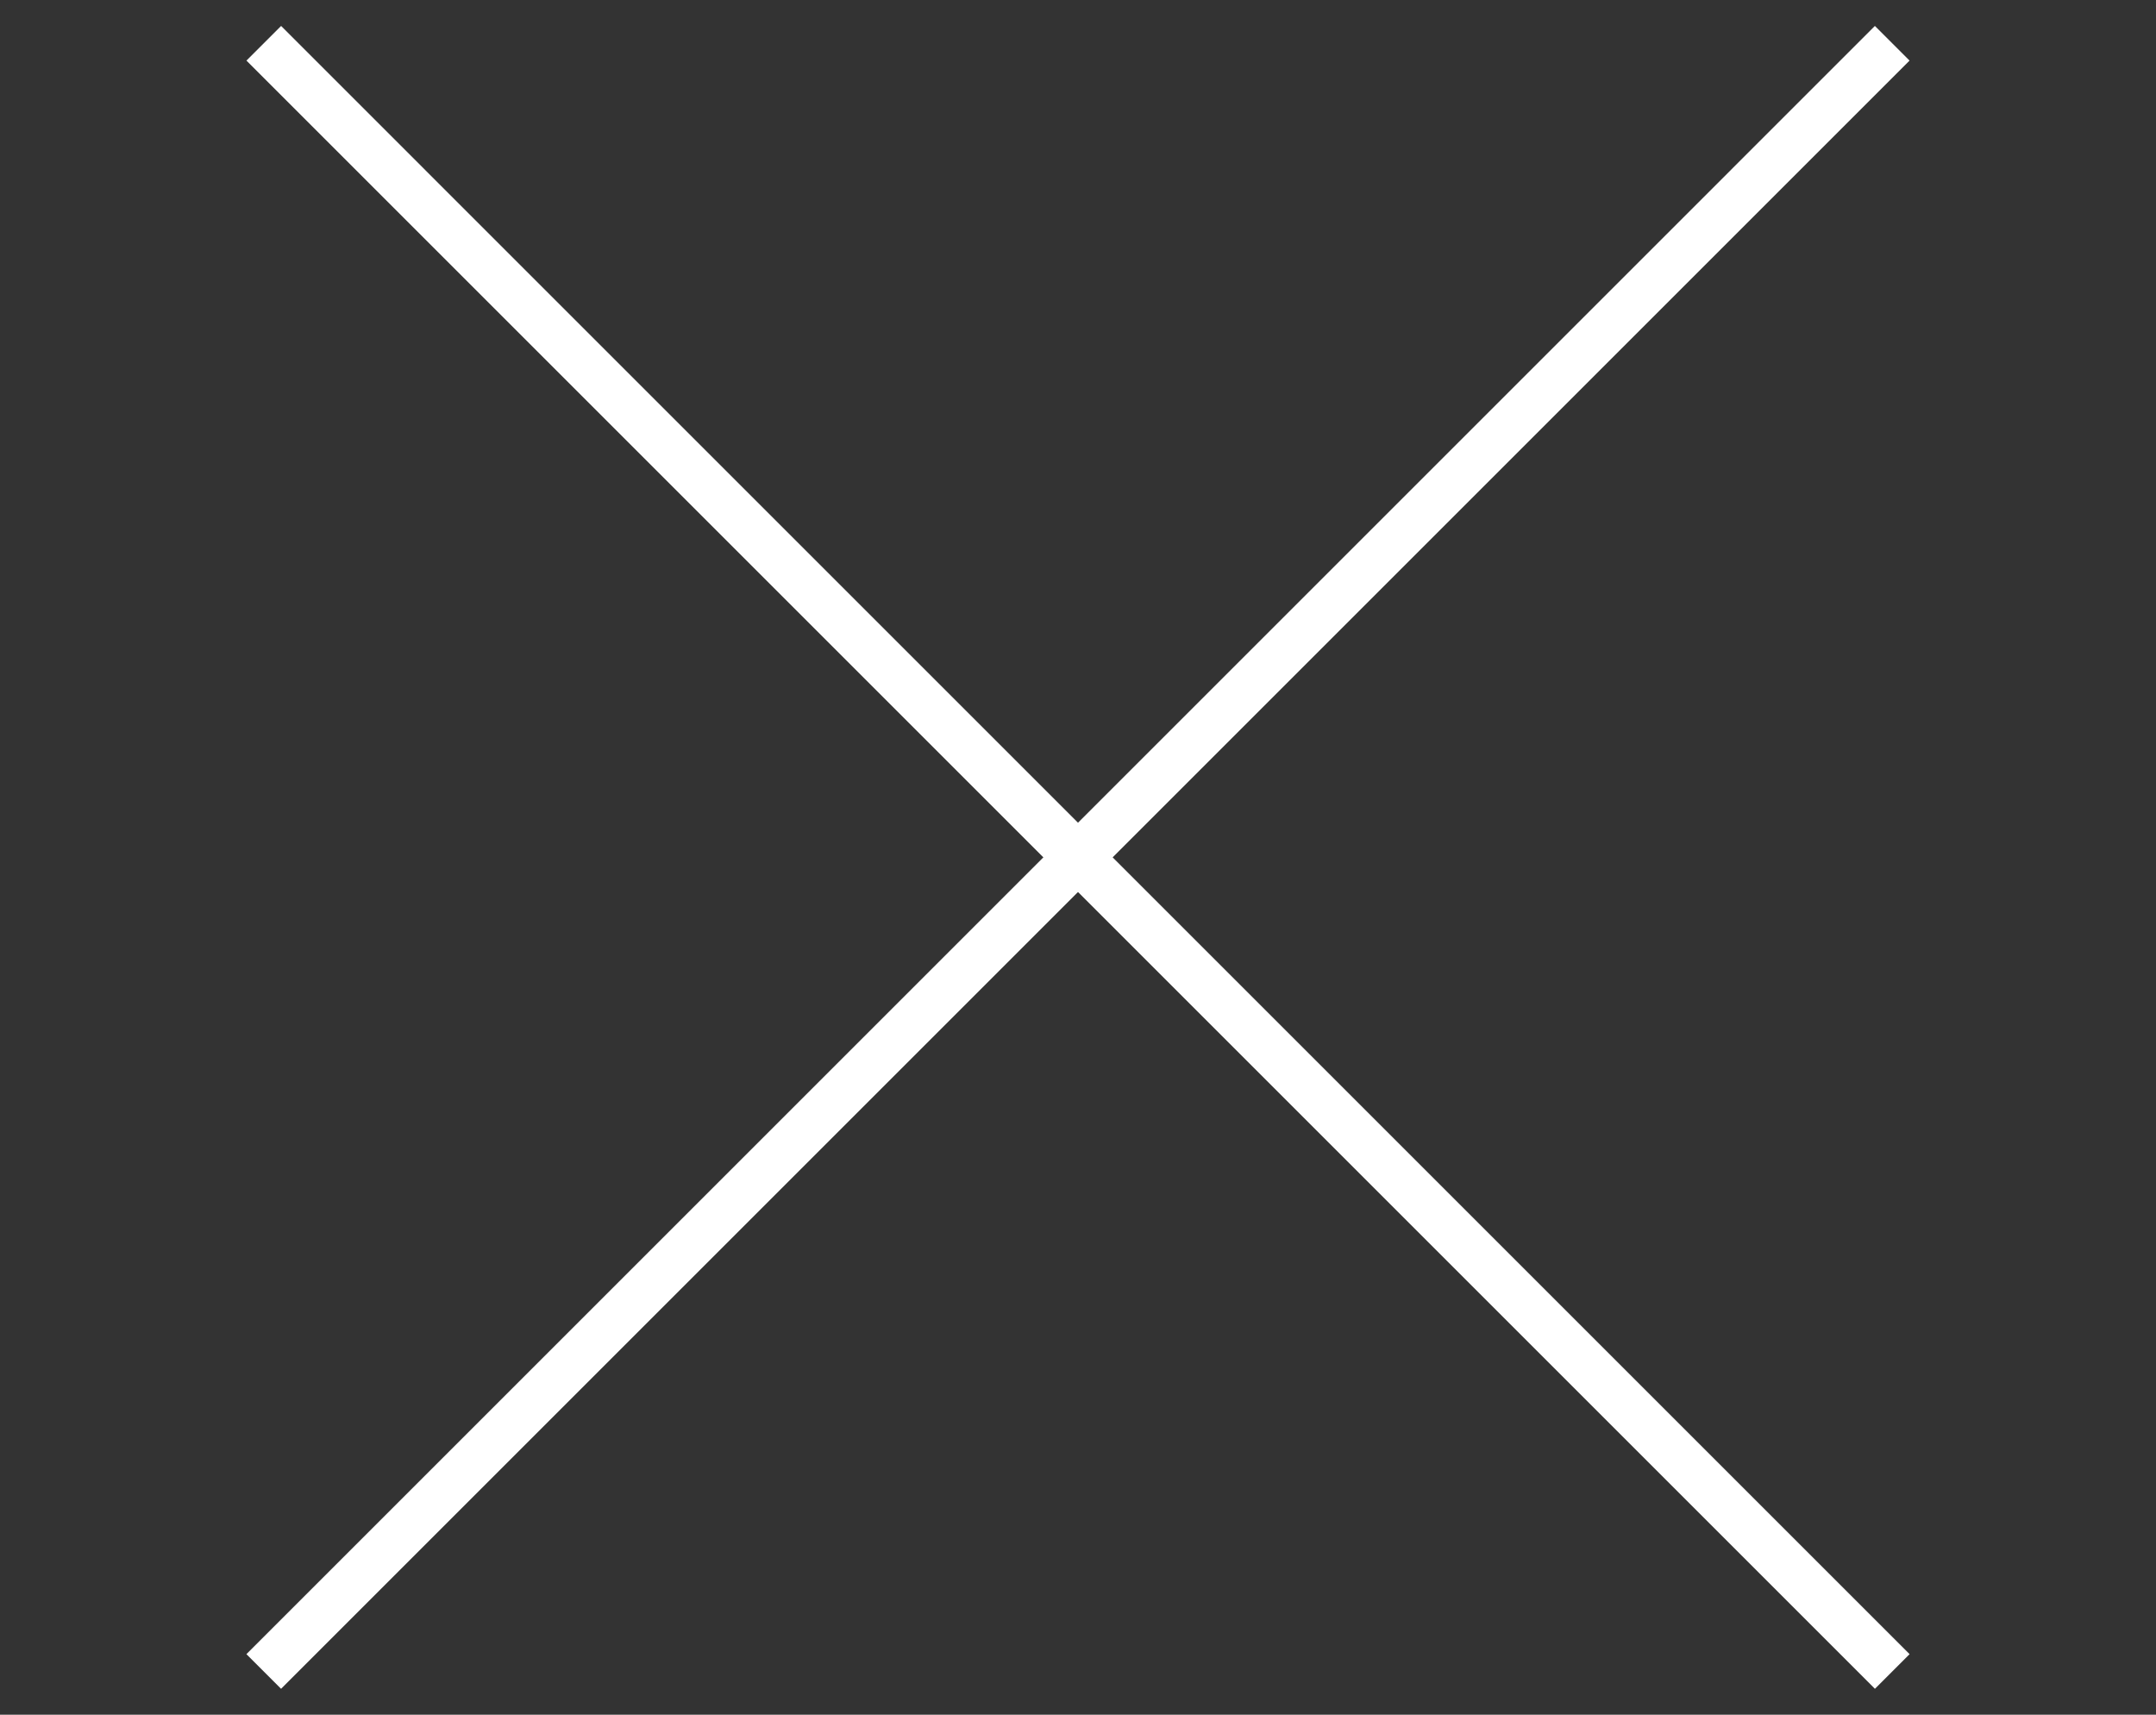
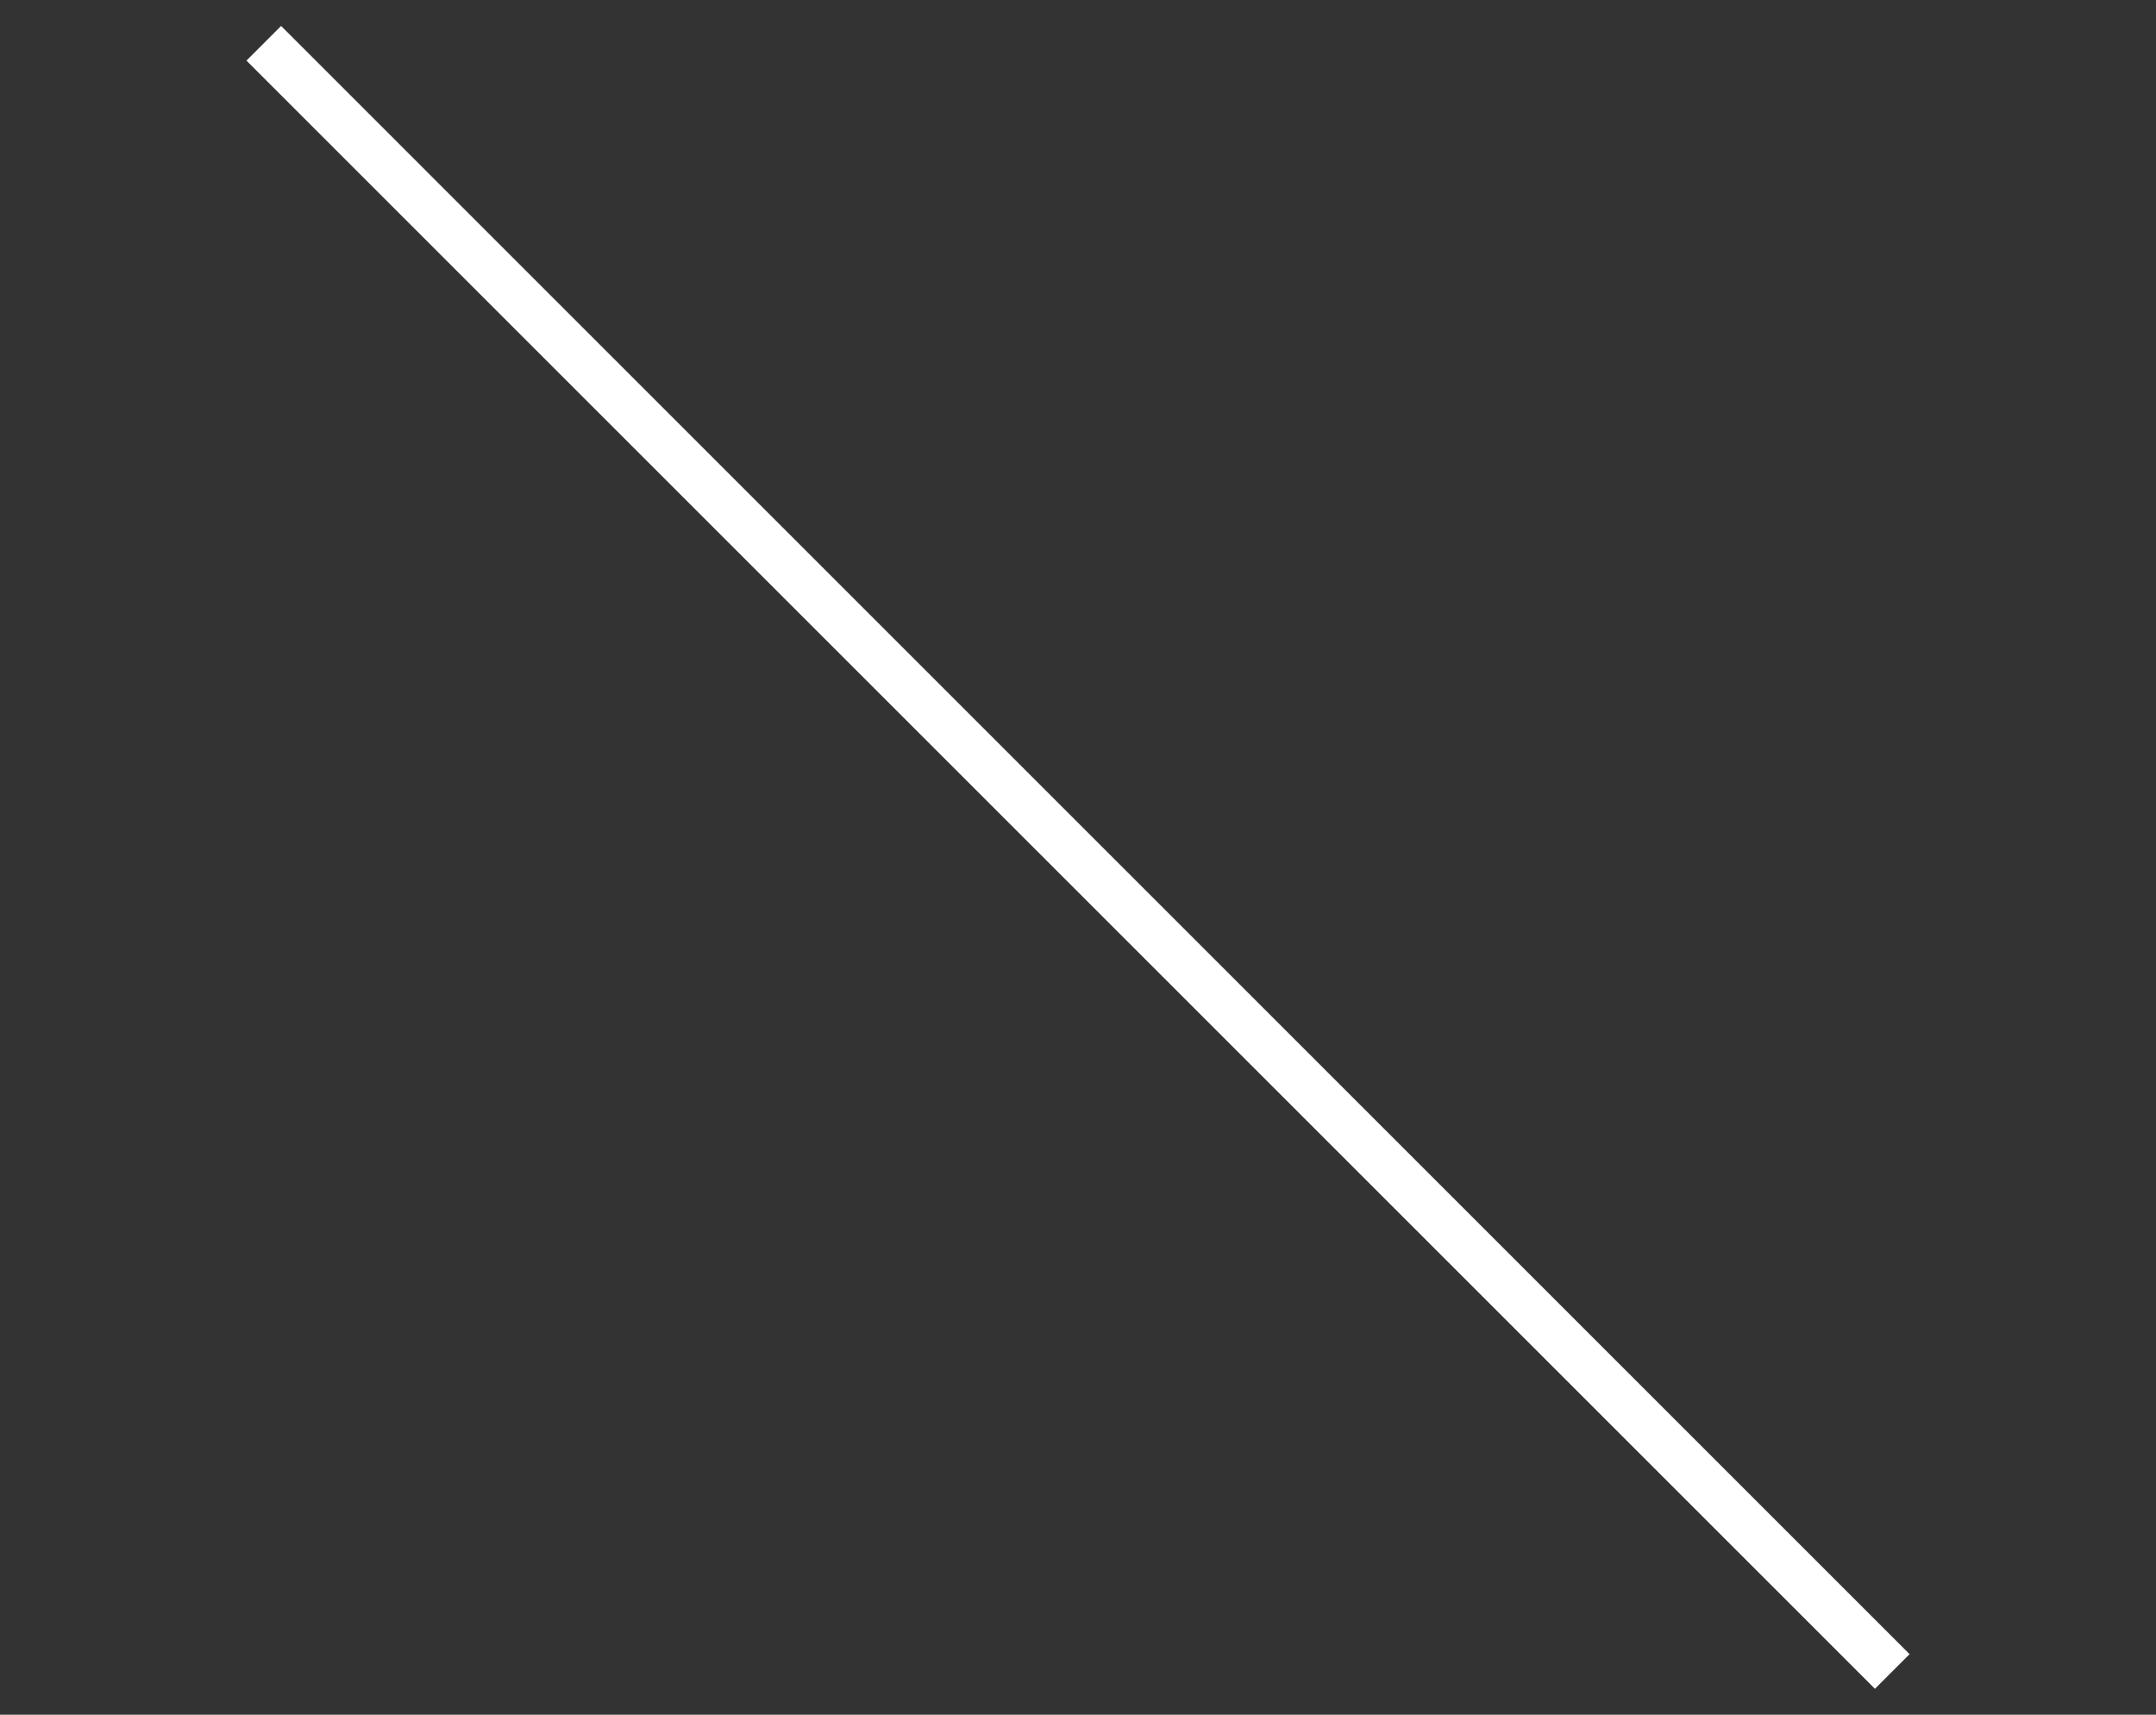
<svg xmlns="http://www.w3.org/2000/svg" width="44px" height="35px" viewBox="0 0 44 35" version="1.1">
  <rect x="0" y="0" width="44" height="35" fill="#333333" stroke="none" />
  <title>Group 6</title>
  <g id="Company" stroke="none" stroke-width="1" fill="none" fill-rule="evenodd" stroke-linecap="square">
    <g id="Group-6" transform="translate(1.155, 1.237)" stroke="#FFFFFF">
      <g id="Group-32" transform="translate(20.845, 16.263) rotate(10) translate(-20.845, -16.263) translate(2.005, 3.071)">
        <line x1="1.13686838e-13" y1="0" x2="37.681" y2="26.385" id="Line-3-Copy" />
      </g>
      <g id="Group-32" transform="translate(20.845, 16.263) scale(-1, 1) rotate(10) translate(-20.845, -16.263) translate(2.005, 3.071)">
-         <line x1="1.13686838e-13" y1="0" x2="37.681" y2="26.385" id="Line-3-Copy" />
-       </g>
+         </g>
    </g>
  </g>
</svg>